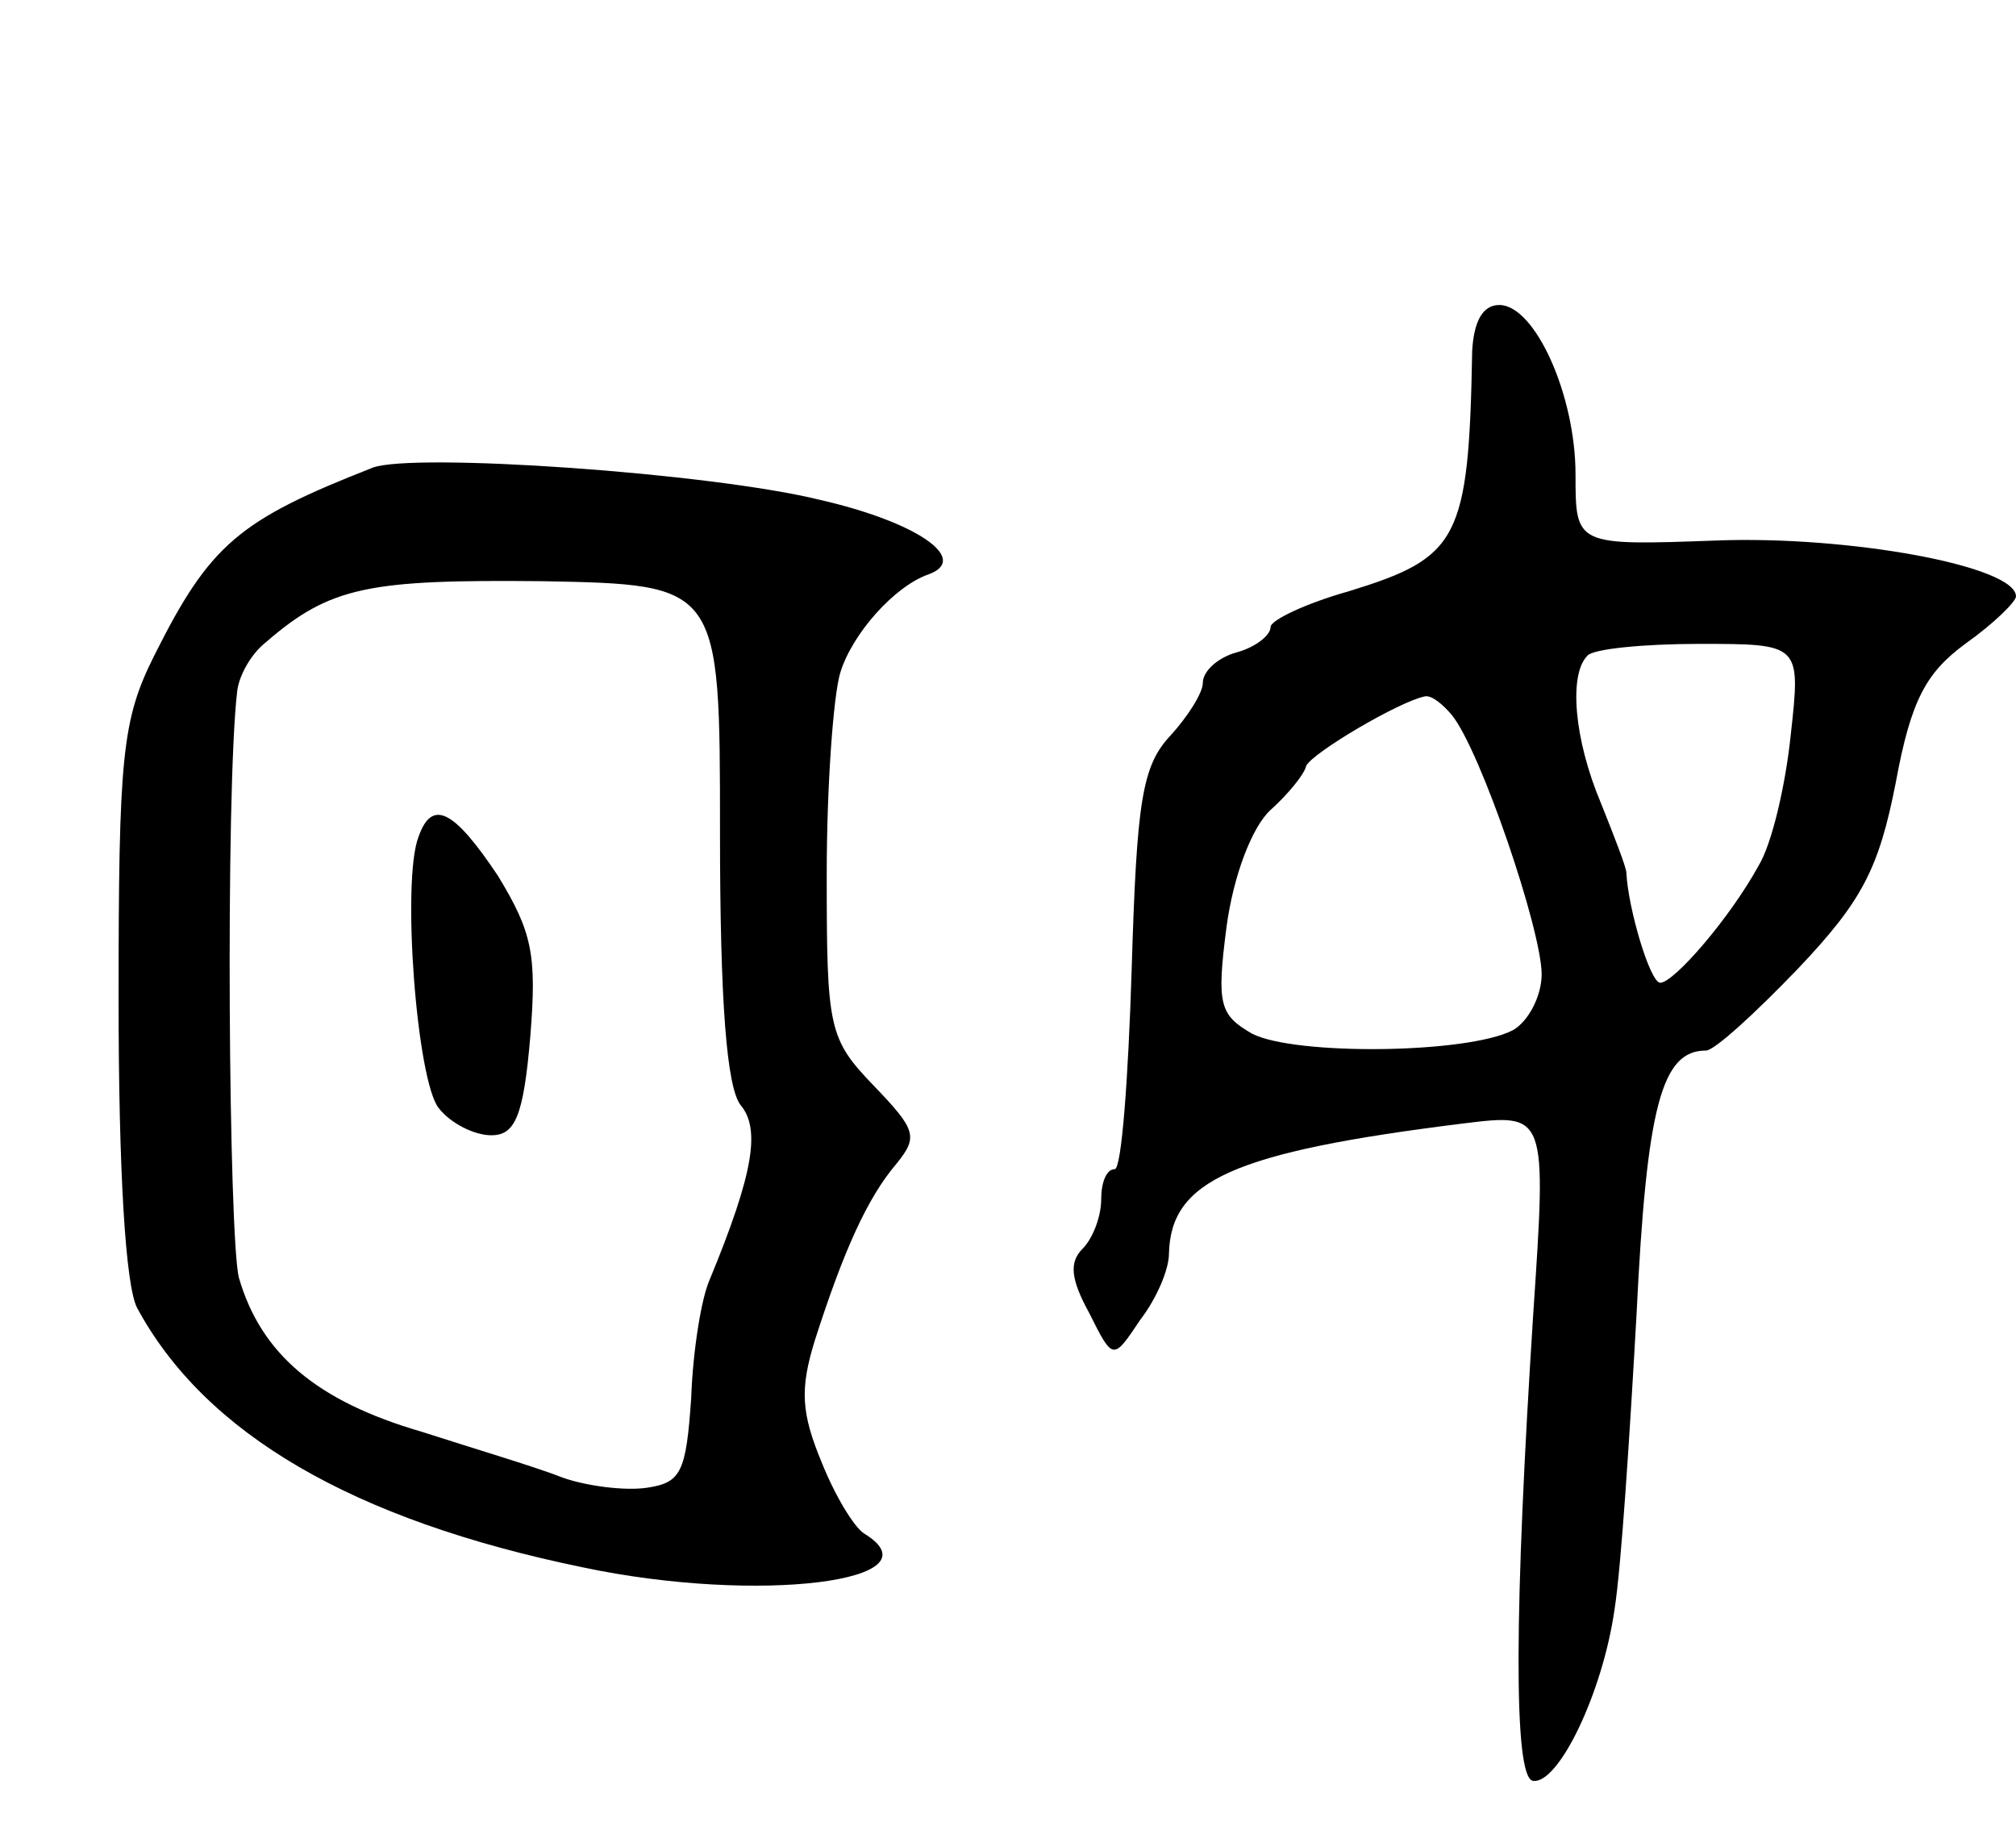
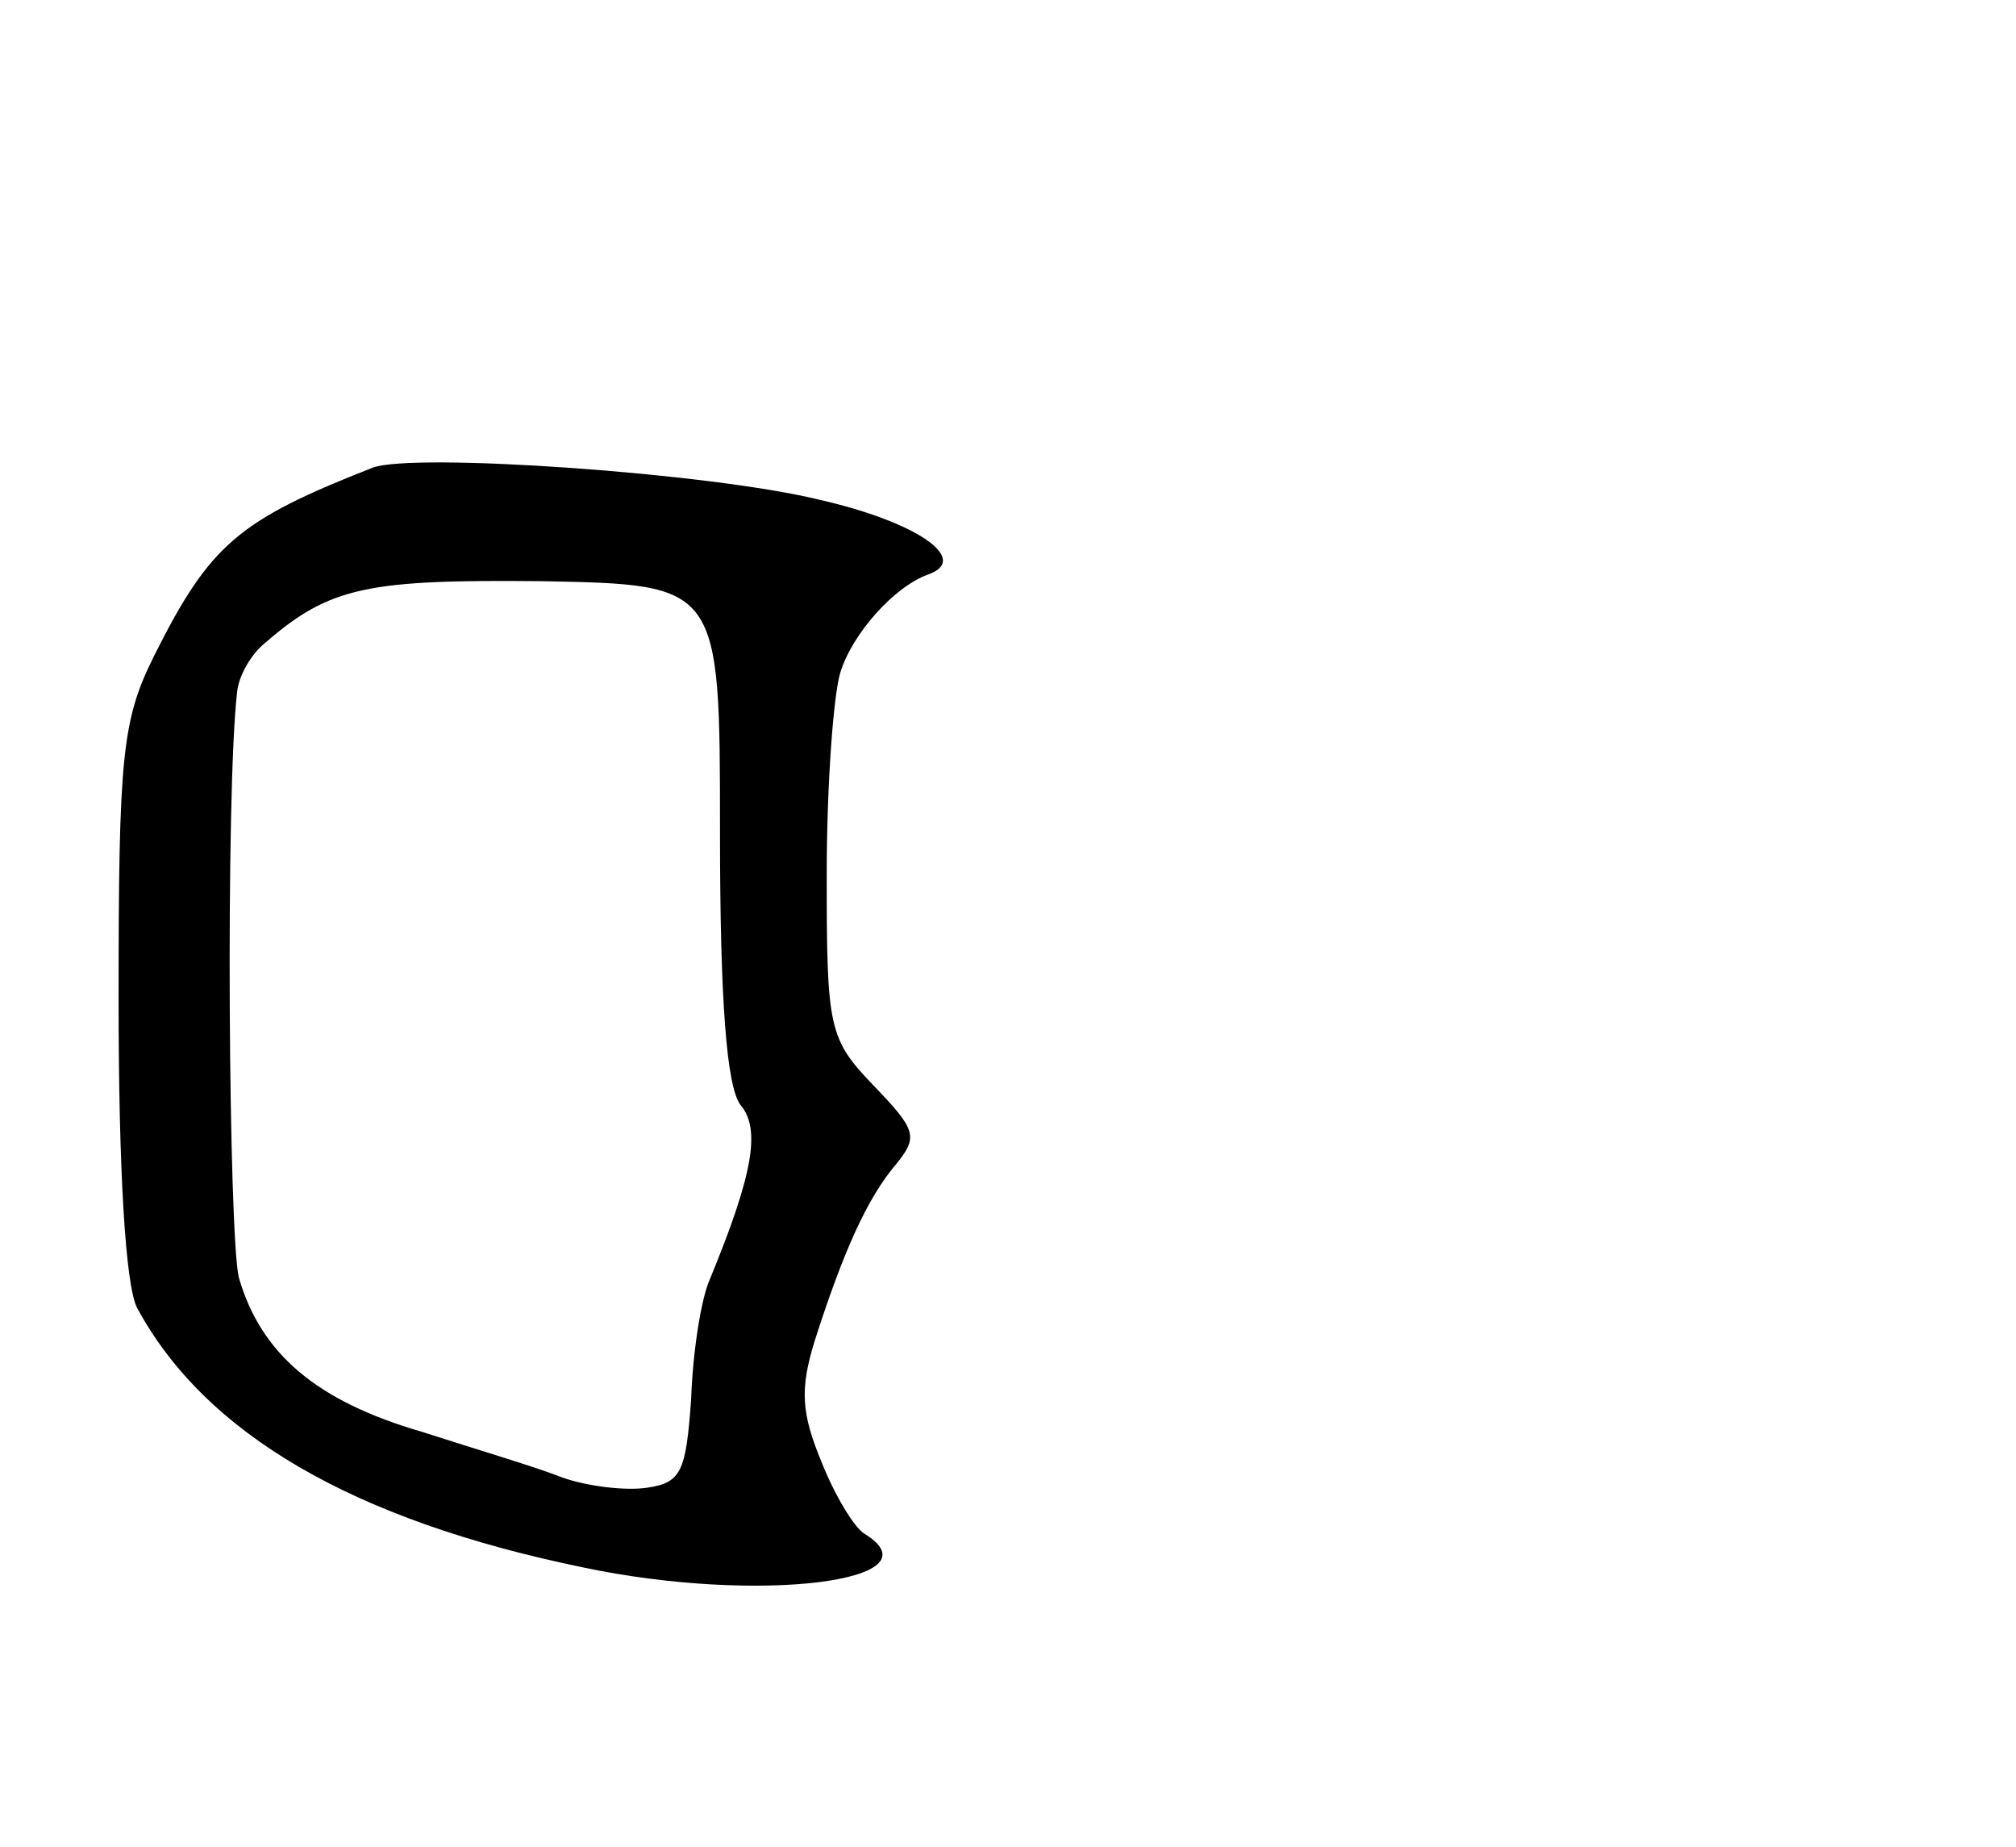
<svg xmlns="http://www.w3.org/2000/svg" version="1.0" width="119" height="109" viewBox="0 0 119 109">
  <g transform="translate(0,109) scale(0.1,-0.1)">
-     <path d="M869 883 c-2 -112 -8 -122 -73 -142 -25 -7 -46 -17 -46 -21 0 -5 -9 -12 -20 -15 -11 -3 -20 -11 -20 -18 0 -6 -9 -20 -19 -31 -17 -18 -20 -39 -23 -138 -2 -65 -6 -118 -10 -118 -5 0 -8 -8 -8 -18 0 -10 -5 -23 -11 -29 -8 -8 -7 -18 4 -38 14 -28 14 -28 30 -4 10 13 17 30 17 39 1 43 37 60 174 77 49 6 49 6 41 -113 -11 -171 -12 -274 0 -275 15 -2 41 52 48 101 4 25 9 103 13 174 6 124 15 156 41 156 5 0 29 22 54 48 38 40 48 59 58 110 9 49 18 65 41 82 17 12 30 25 30 28 0 18 -99 36 -177 33 -83 -3 -83 -3 -83 39 0 47 -24 100 -45 100 -10 0 -15 -10 -16 -27z m188 -227 c-3 -29 -11 -64 -19 -77 -17 -31 -50 -69 -58 -69 -6 0 -19 44 -20 65 0 3 -7 21 -15 41 -16 38 -19 76 -8 87 3 4 33 7 66 7 60 0 60 0 54 -54z m-200 12 c17 -21 53 -127 53 -153 0 -13 -8 -28 -17 -33 -27 -14 -129 -15 -154 -2 -19 11 -21 17 -15 63 4 30 15 59 26 69 10 9 20 21 21 26 4 8 55 38 70 41 4 1 11 -5 16 -11z" />
    <path d="M220 814 c-79 -31 -96 -45 -129 -111 -19 -38 -21 -59 -21 -203 0 -100 4 -169 11 -182 40 -74 127 -125 263 -153 104 -22 212 -8 166 20 -6 4 -17 22 -25 42 -12 29 -13 43 -4 72 17 53 31 84 48 104 13 16 12 20 -13 46 -27 28 -28 34 -28 125 0 53 4 106 8 119 7 23 32 51 52 58 25 9 -7 31 -64 44 -65 16 -240 28 -264 19z m205 -215 c0 -101 4 -150 12 -161 12 -14 8 -40 -18 -103 -5 -11 -10 -42 -11 -70 -3 -44 -6 -50 -26 -53 -13 -2 -36 1 -50 6 -15 6 -52 17 -83 27 -62 18 -95 46 -108 91 -6 24 -8 286 -1 346 1 9 8 22 17 29 38 33 61 37 163 36 105 -2 105 -2 105 -148z" />
-     <path d="M247 596 c-10 -26 -1 -144 12 -160 7 -9 21 -16 31 -16 14 0 19 11 23 58 4 49 1 62 -19 95 -26 39 -39 46 -47 23z" />
  </g>
</svg>